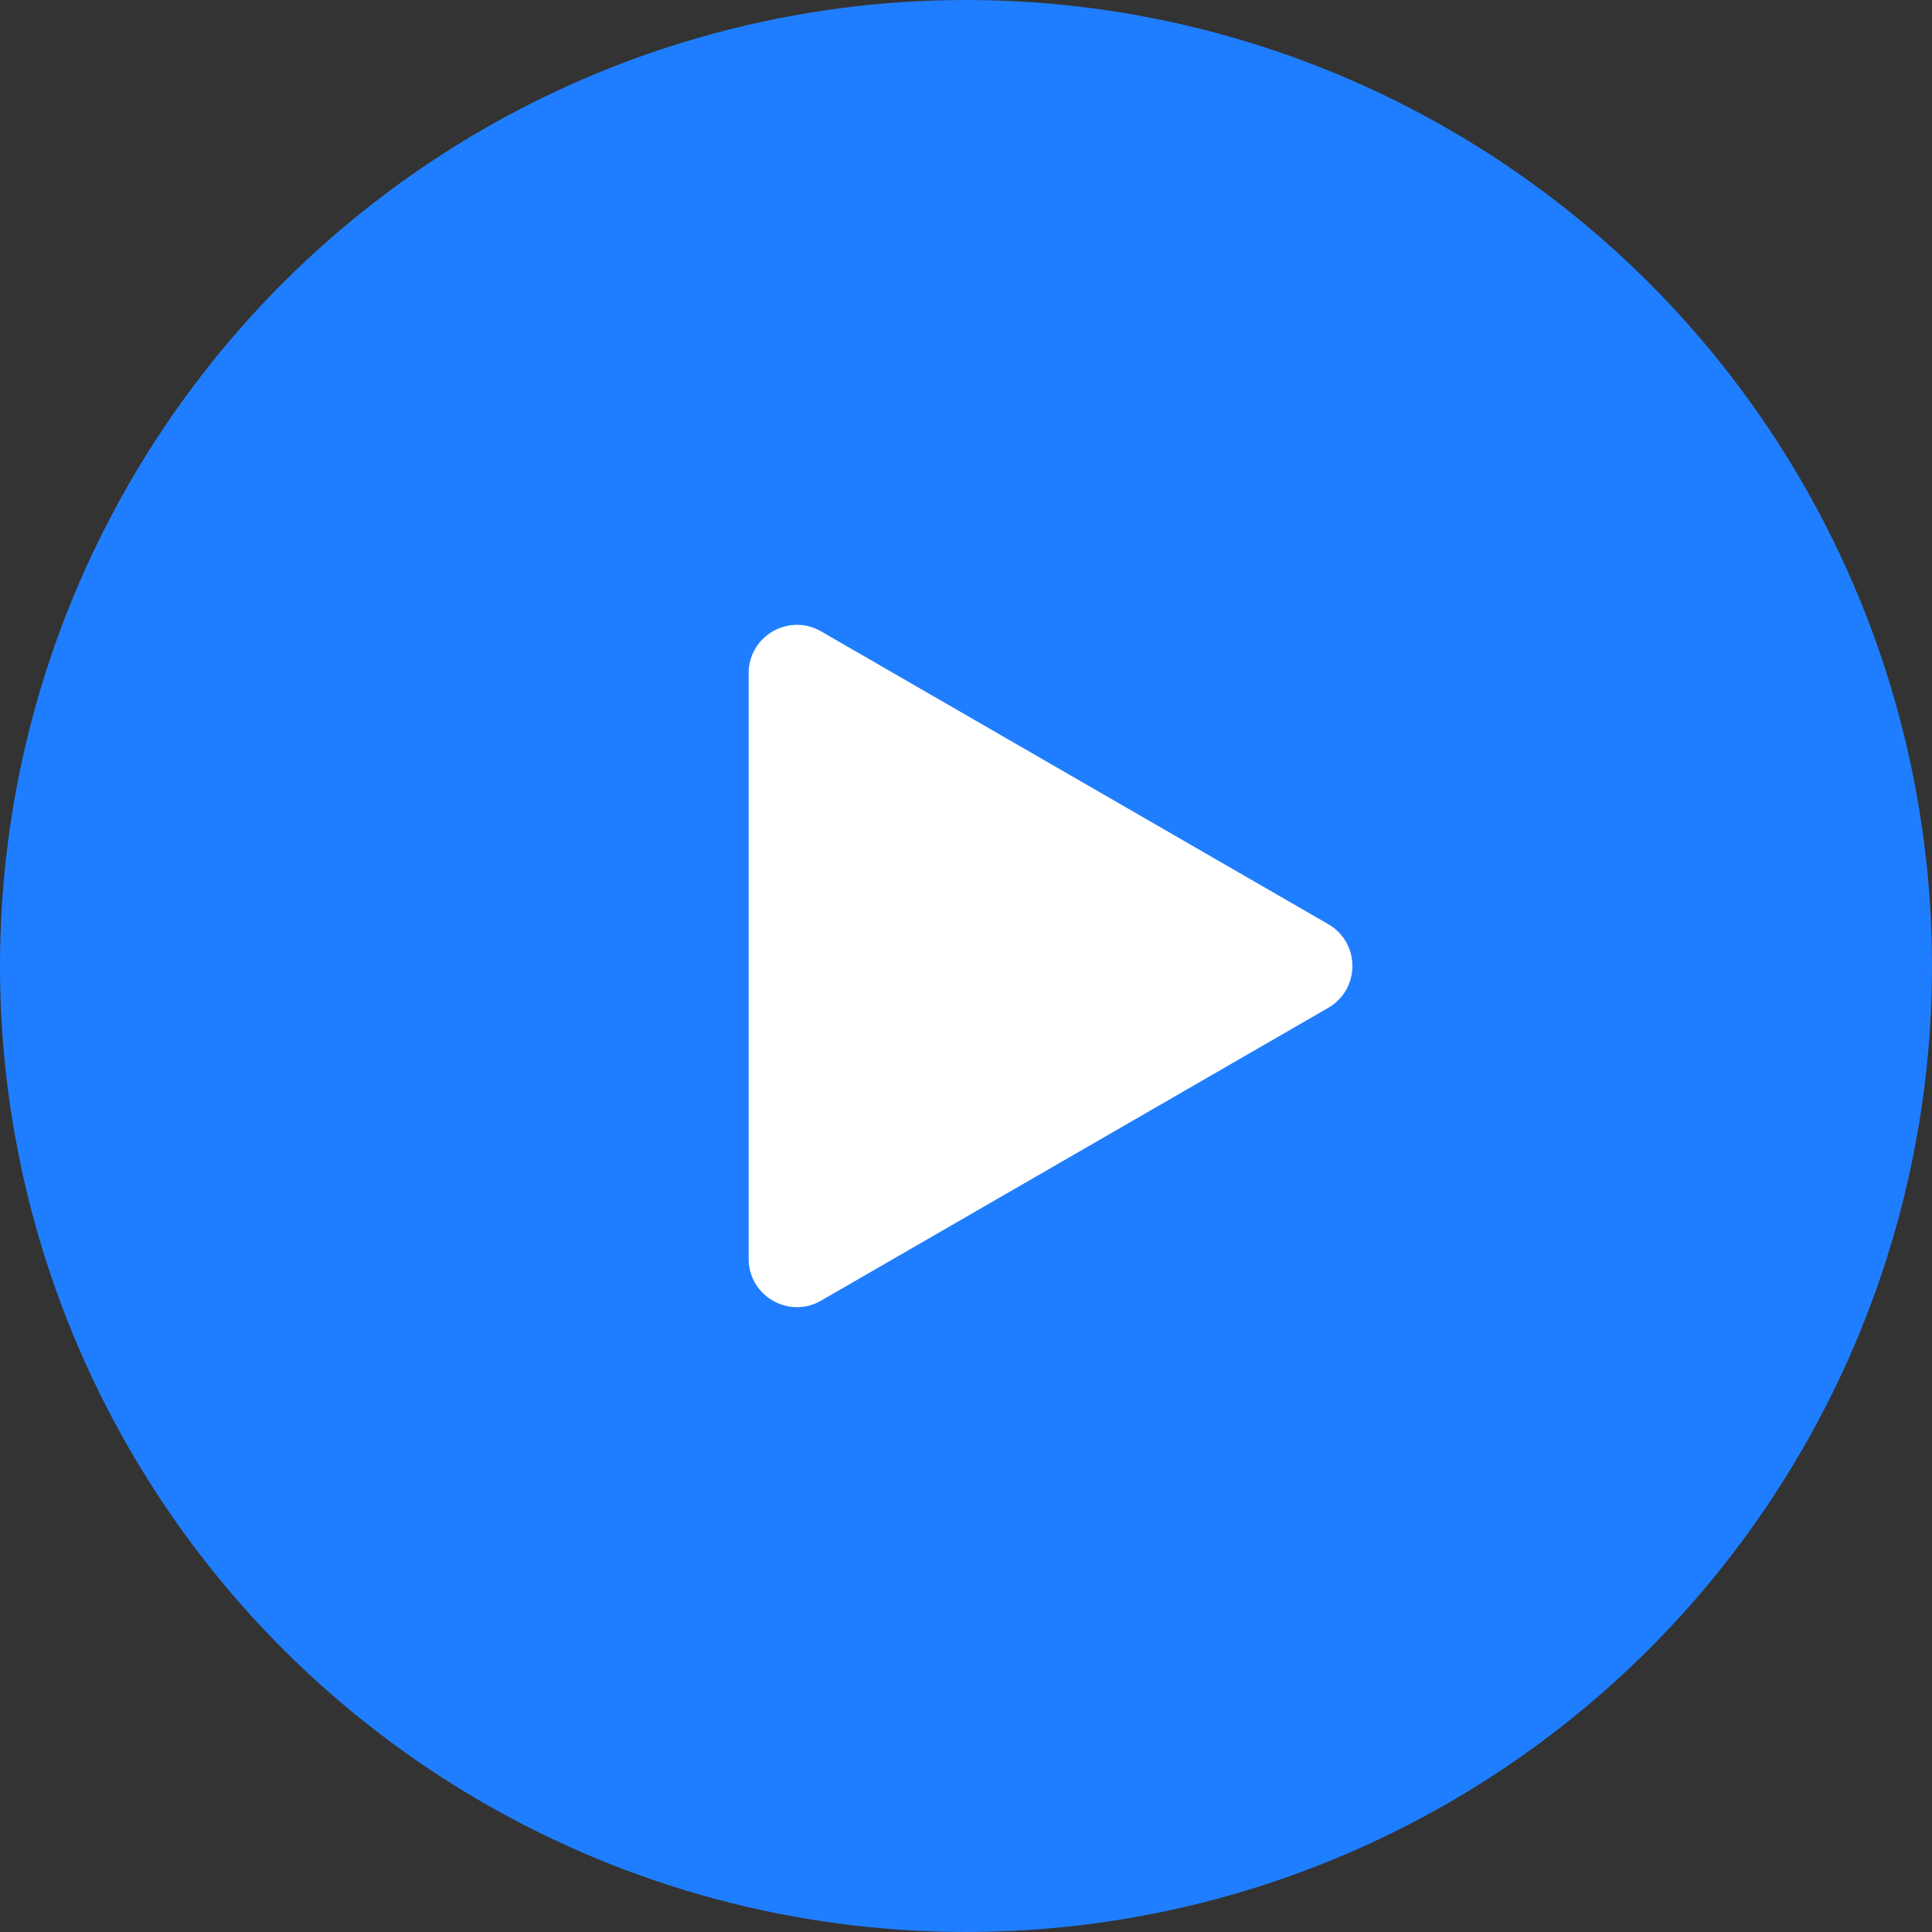
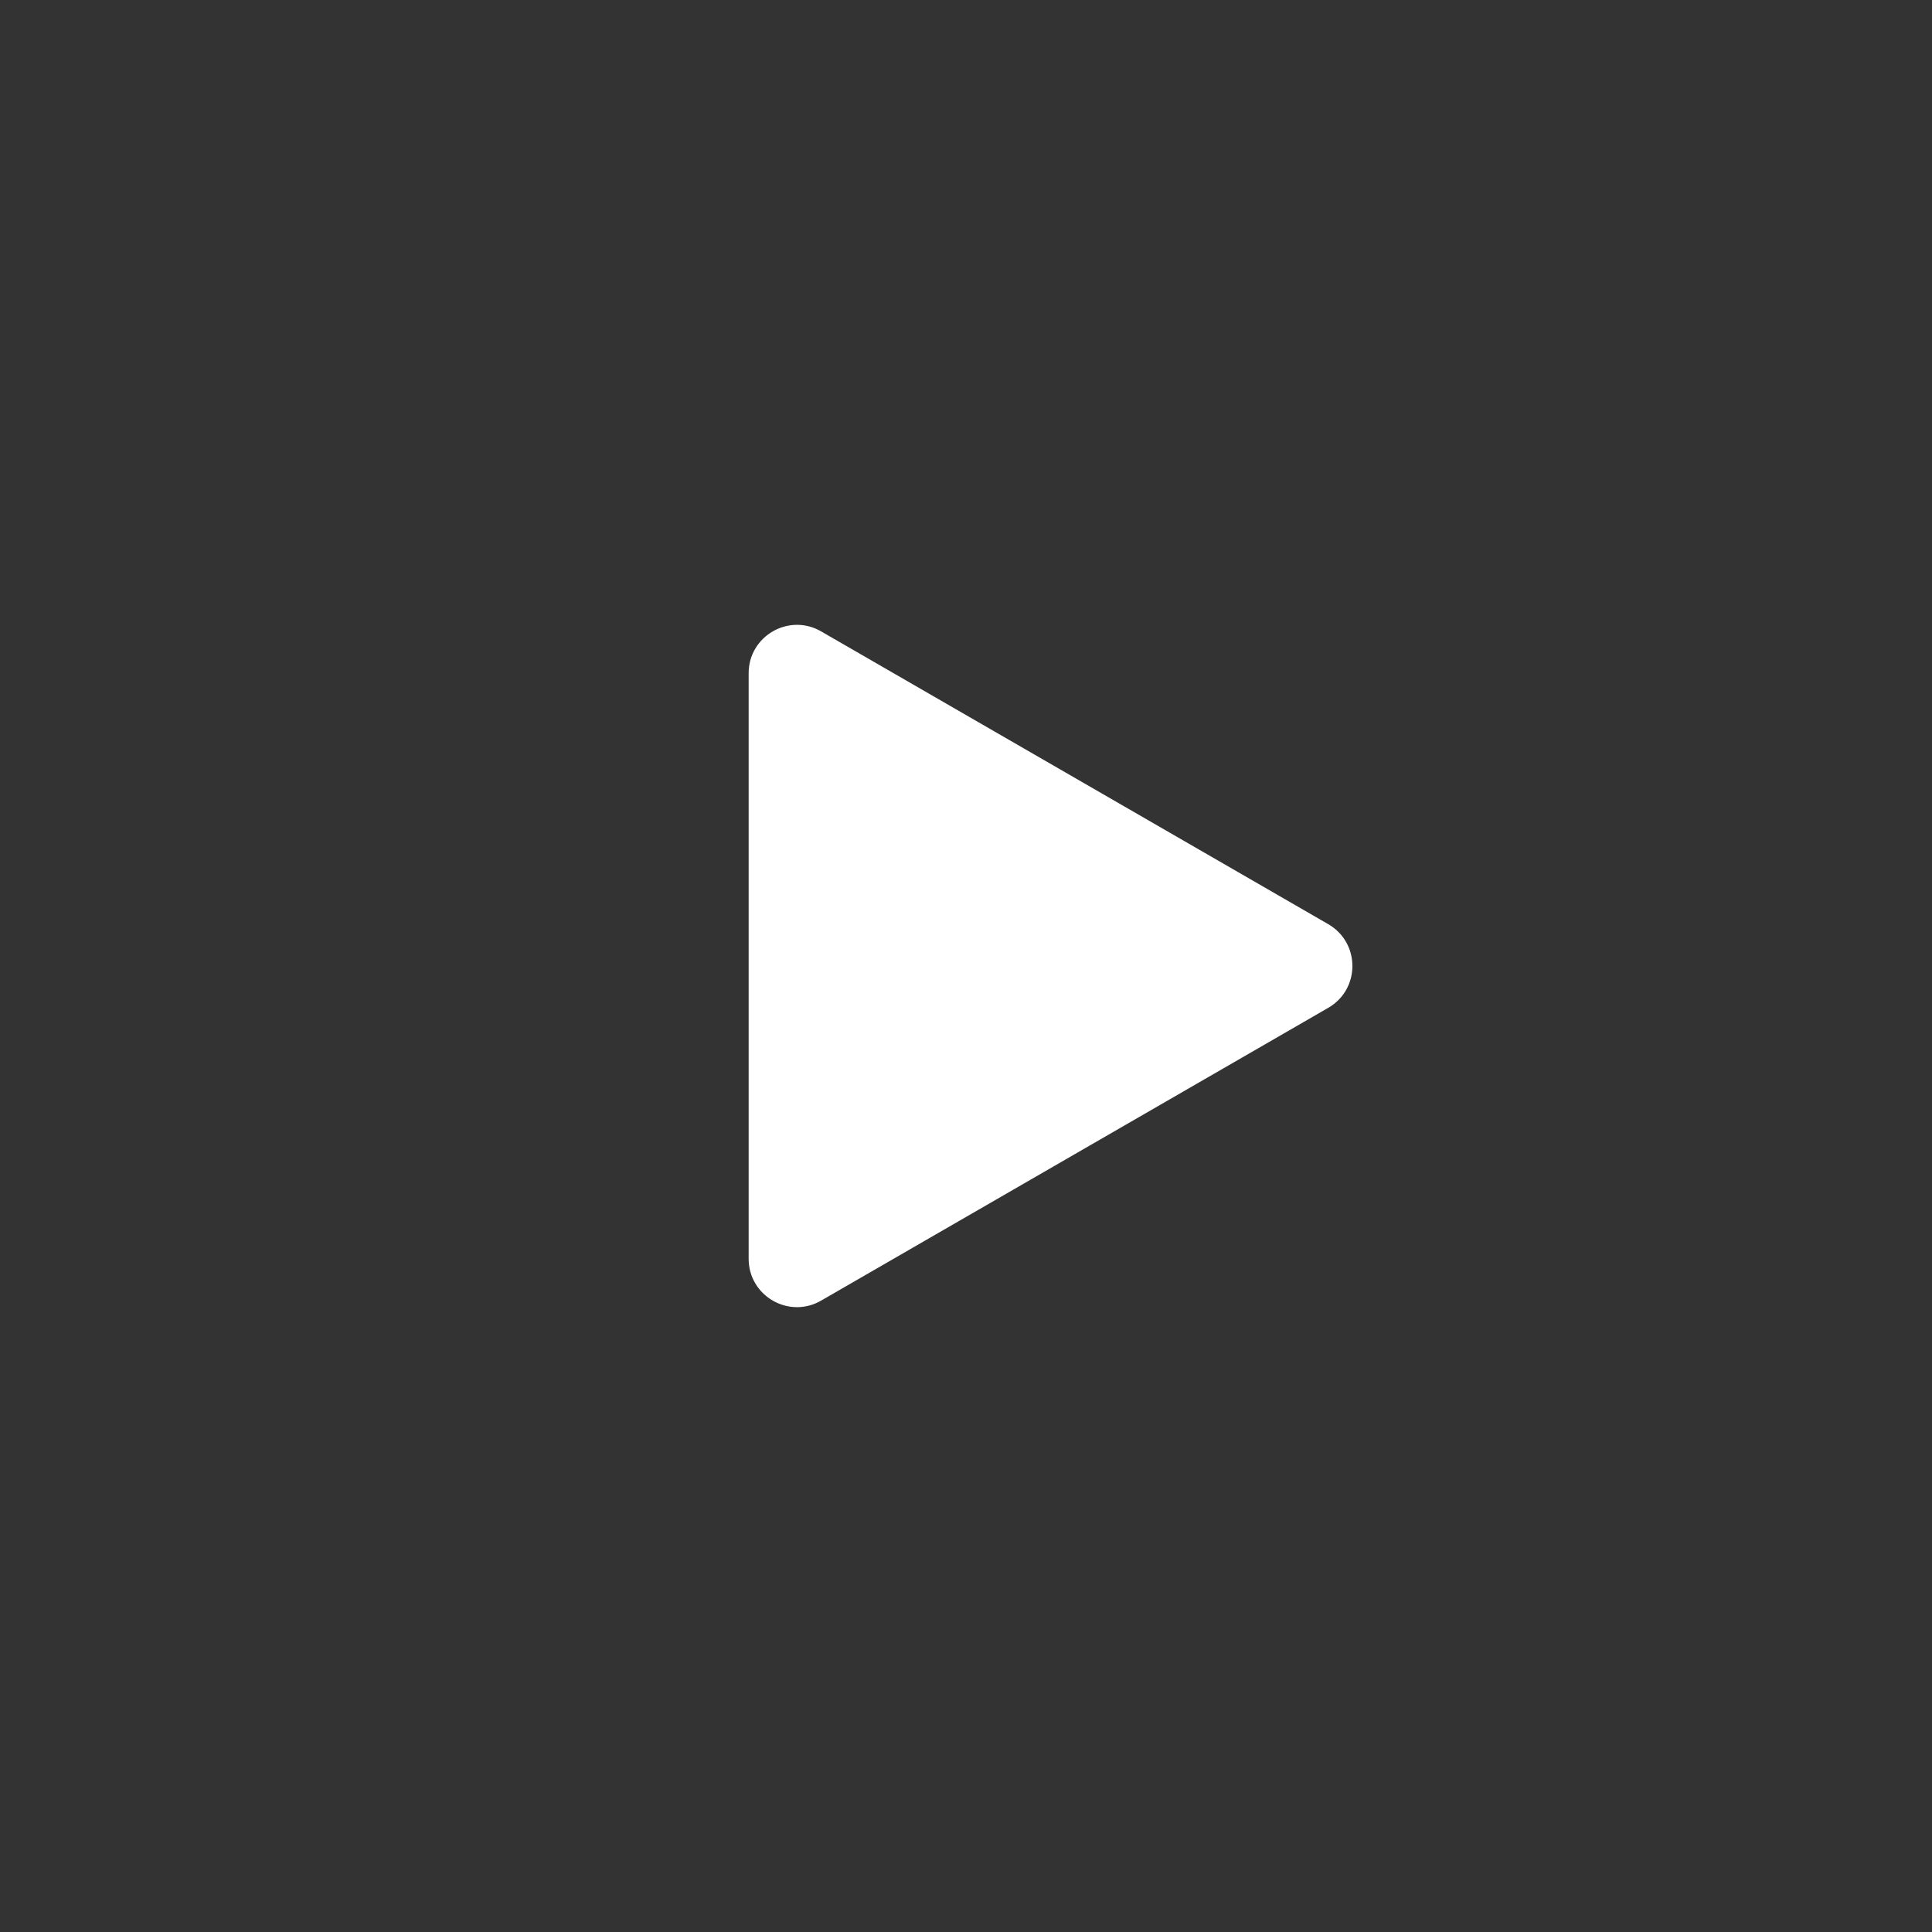
<svg xmlns="http://www.w3.org/2000/svg" width="80" height="80" viewBox="0 0 80 80" fill="none">
  <rect x="0" y="0" width="80" height="80" fill="#333333" stroke="none" />
-   <circle cx="40" cy="40" r="40" transform="matrix(4.37114e-08 -1 -1 -4.37114e-08 80 80)" fill="#1F7EFF" />
  <path d="M55 38.268C56.333 39.038 56.333 40.962 55 41.732L34 53.856C32.667 54.626 31 53.664 31 52.124L31 27.876C31 26.336 32.667 25.374 34 26.144L55 38.268Z" fill="white" />
</svg>